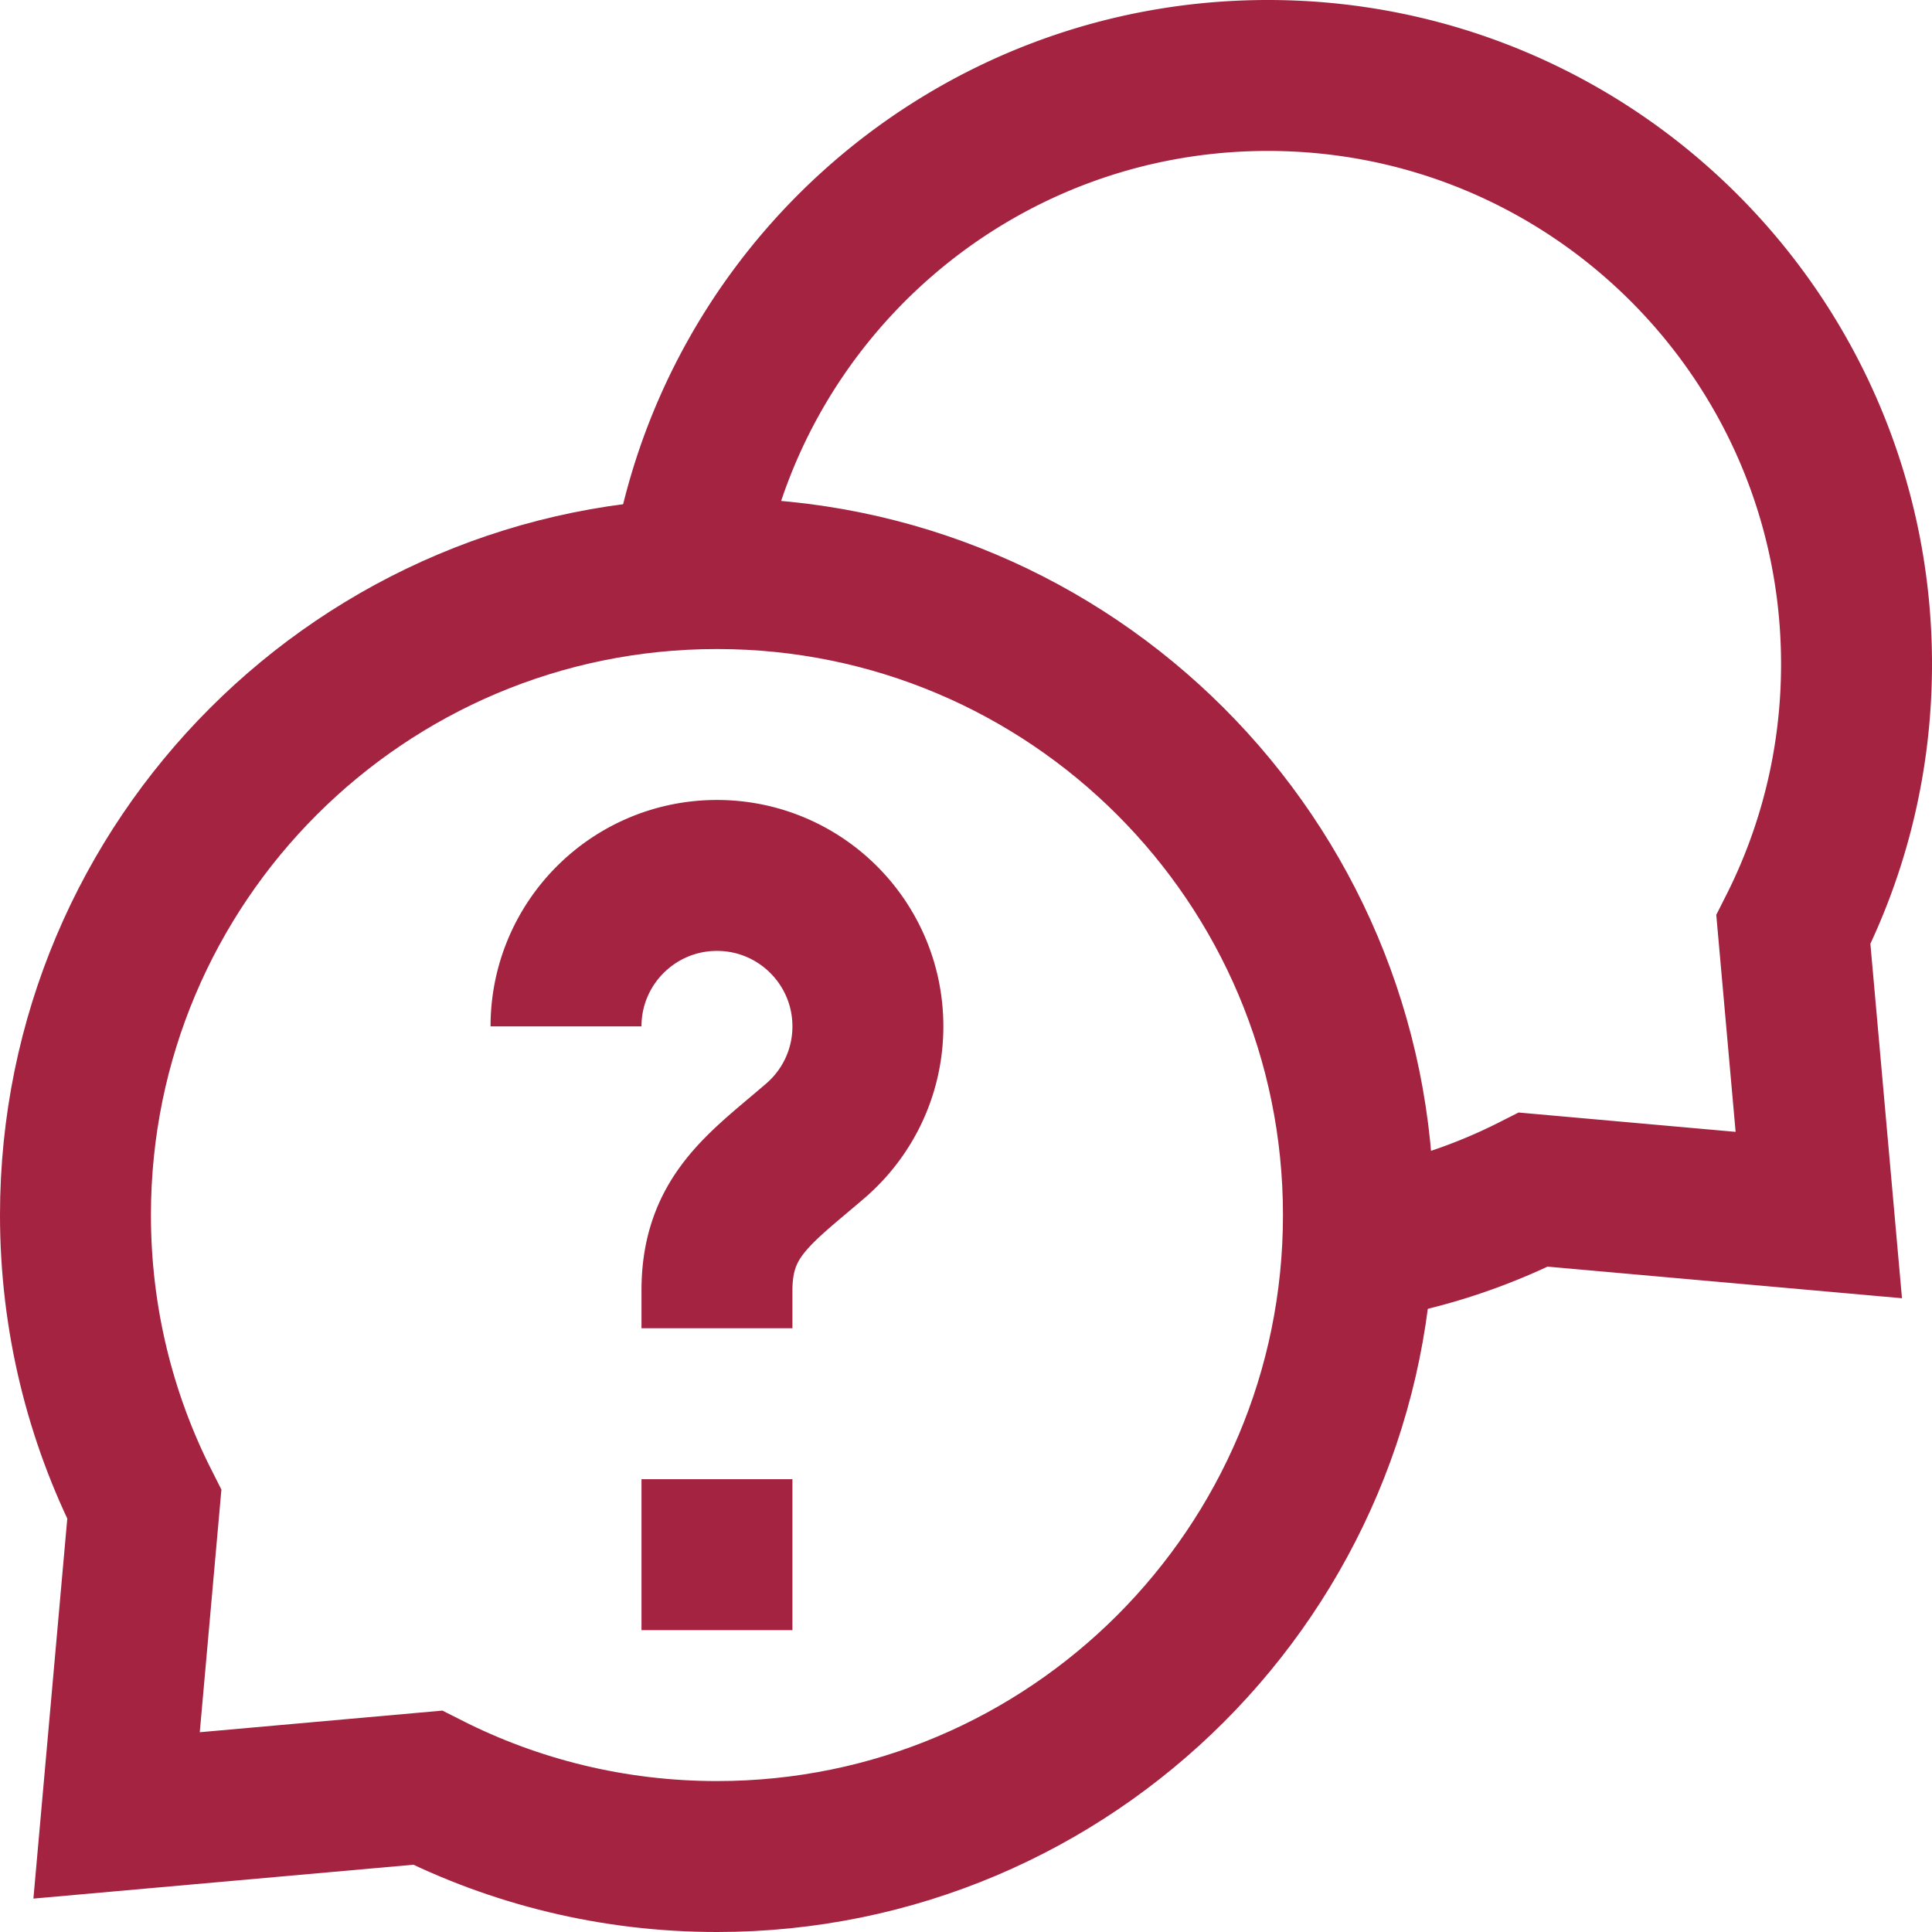
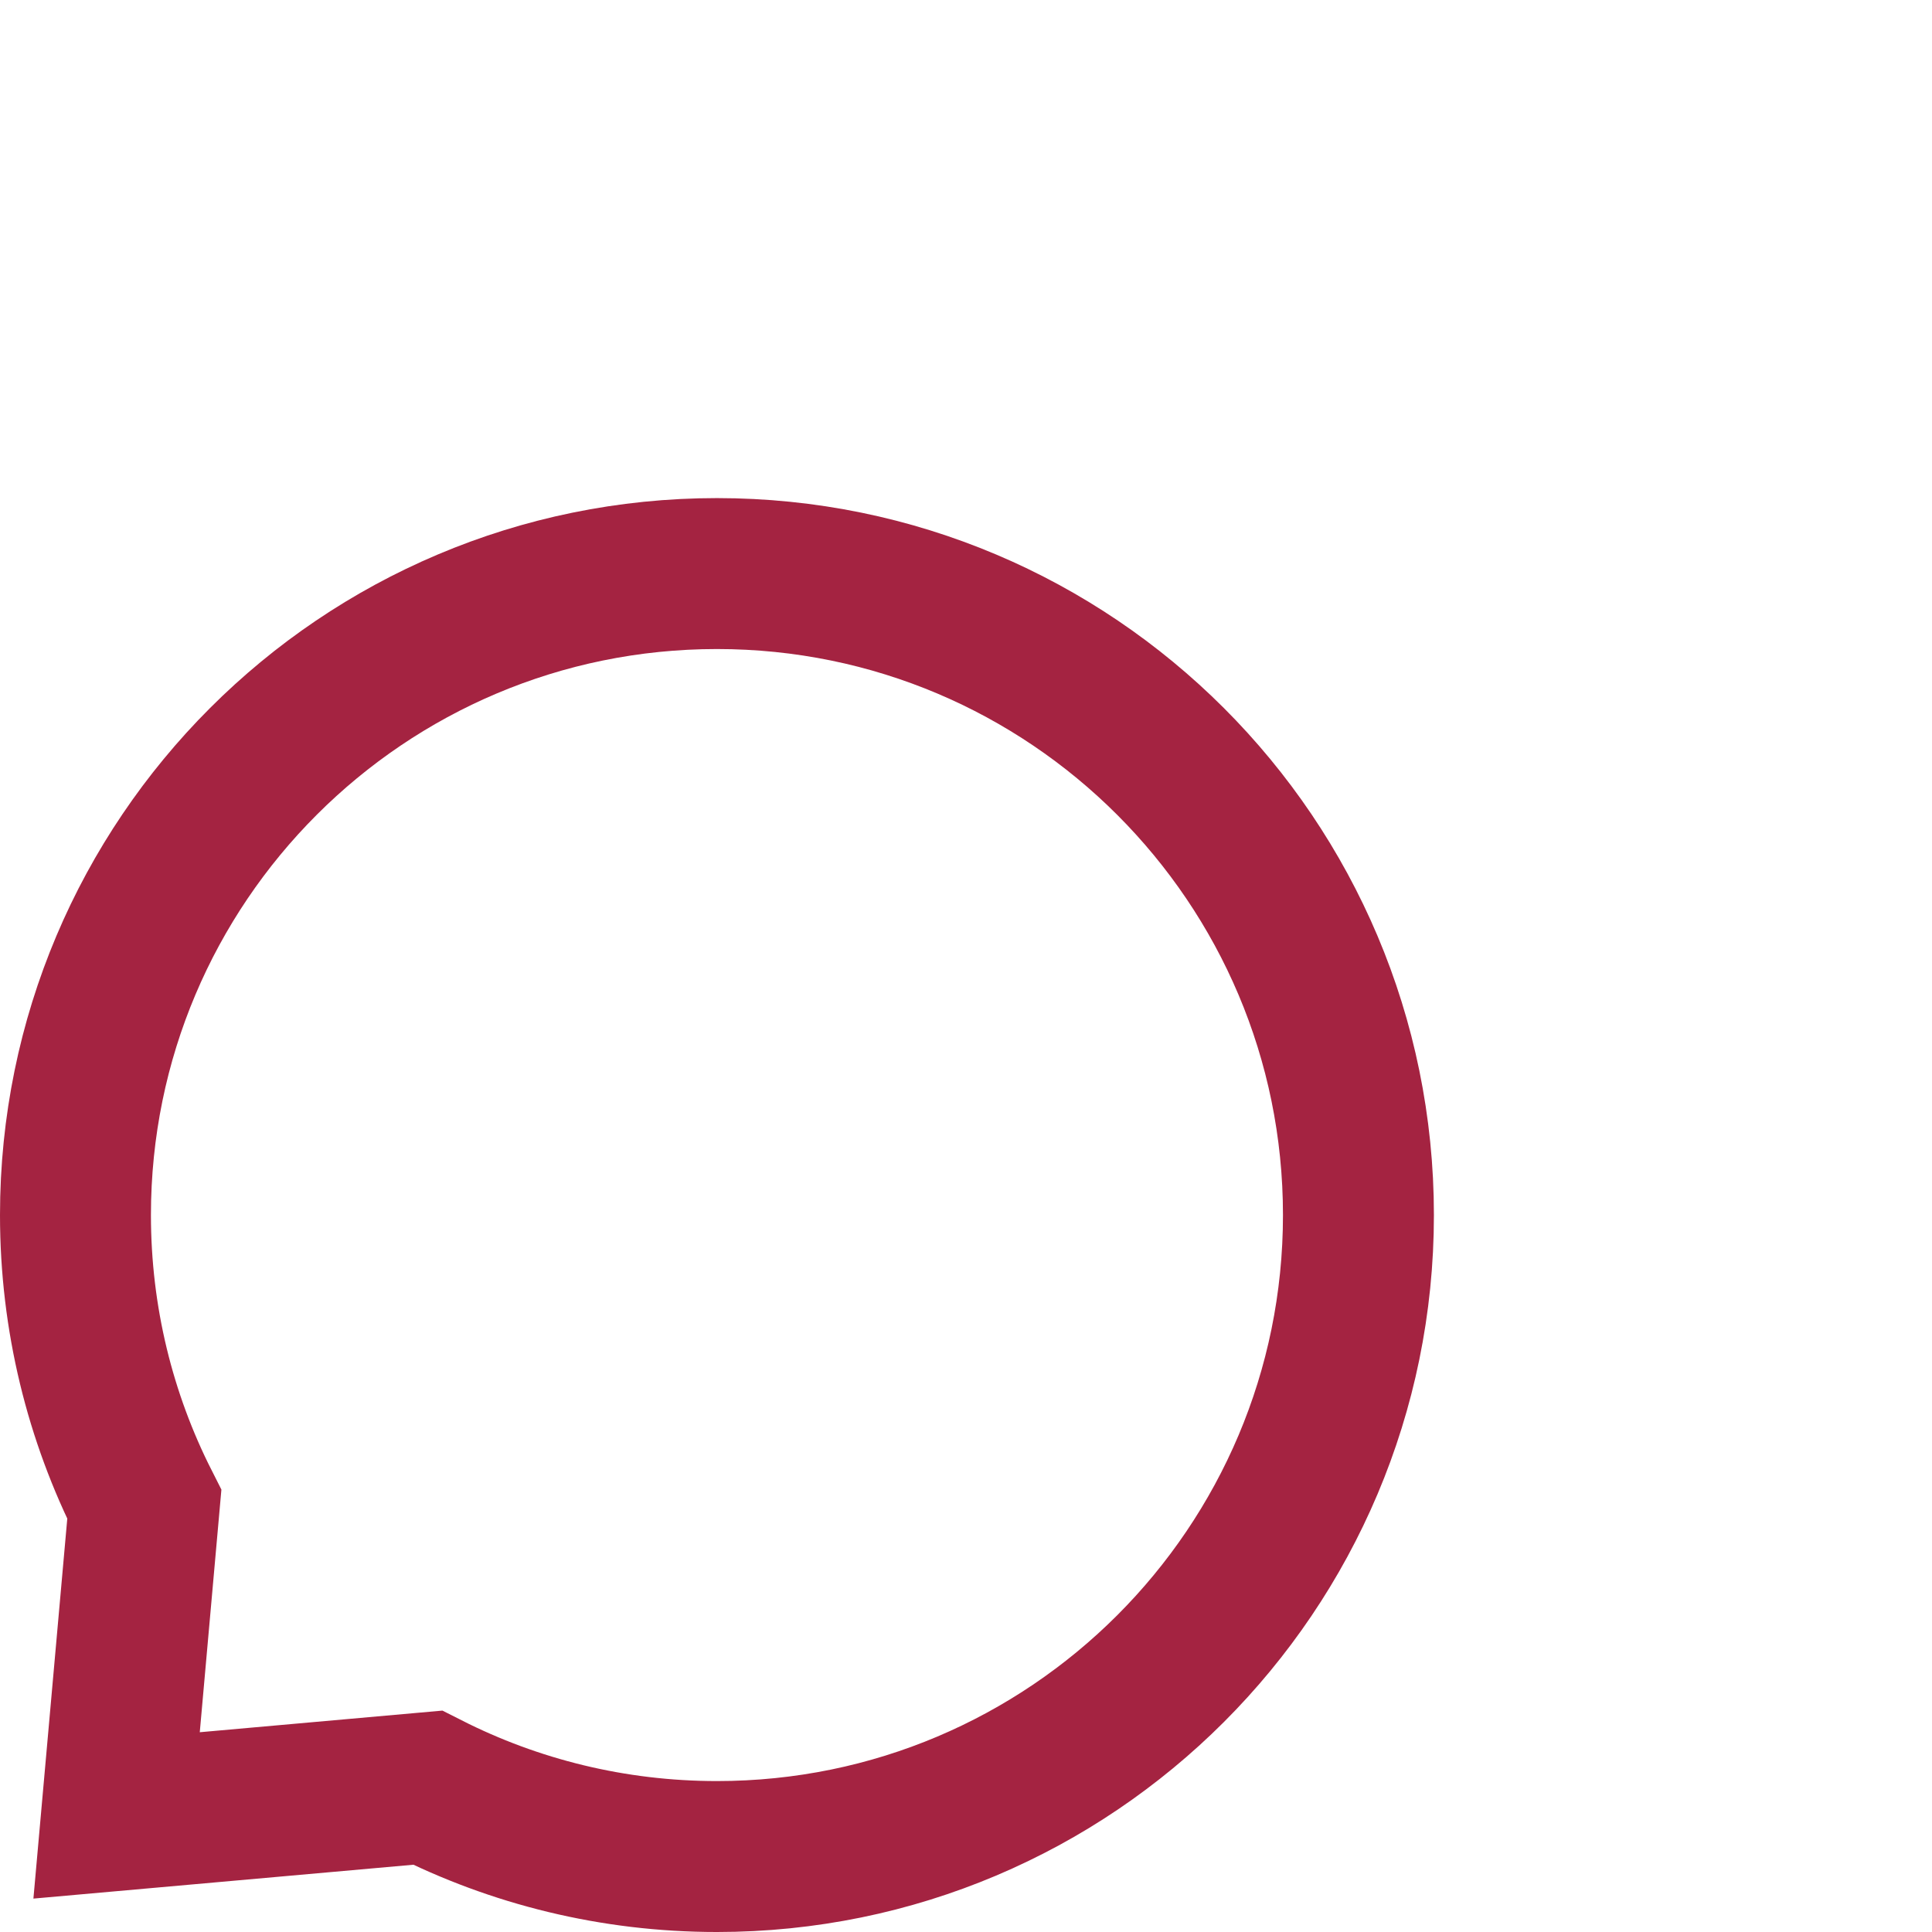
<svg xmlns="http://www.w3.org/2000/svg" width="512" height="512" x="0" y="0" viewBox="0 0 512 512" style="enable-background:new 0 0 512 512" xml:space="preserve" class="">
  <g>
-     <path d="M359.799 330.194a154.941 154.941 0 0 0 46.568-14.936L482 322l-6.742-75.633C485.962 225.225 492 201.319 492 176c0-86.157-69.844-156-156-156-78.064 0-142.736 57.34-154.196 132.201M190 352v-10c0-19.641 11.221-26.905 26.053-39.648C224.591 295.017 230 284.14 230 272c0-22.091-17.909-40-40-40s-40 17.909-40 40M210 412h-40" style="fill-rule:evenodd;clip-rule:evenodd;stroke-width:40;stroke-miterlimit:2.613;" fill-rule="evenodd" clip-rule="evenodd" fill="none" stroke="#a42341" stroke-width="40" stroke-miterlimit="2.613" data-original="#000000" opacity="1" class="" />
    <path d="M190 152.001c93.888 0 170 76.111 170 170s-76.111 170-170 170c-27.59 0-53.643-6.579-76.682-18.245l-82.42 7.347 7.347-82.42C26.58 375.643 20 349.591 20 322c0-93.888 76.111-169.999 170-169.999z" style="fill-rule:evenodd;clip-rule:evenodd;stroke-width:40;stroke-miterlimit:2.613;" fill-rule="evenodd" clip-rule="evenodd" fill="none" stroke="#a42341" stroke-width="40" stroke-miterlimit="2.613" data-original="#000000" opacity="1" class="" />
  </g>
</svg>